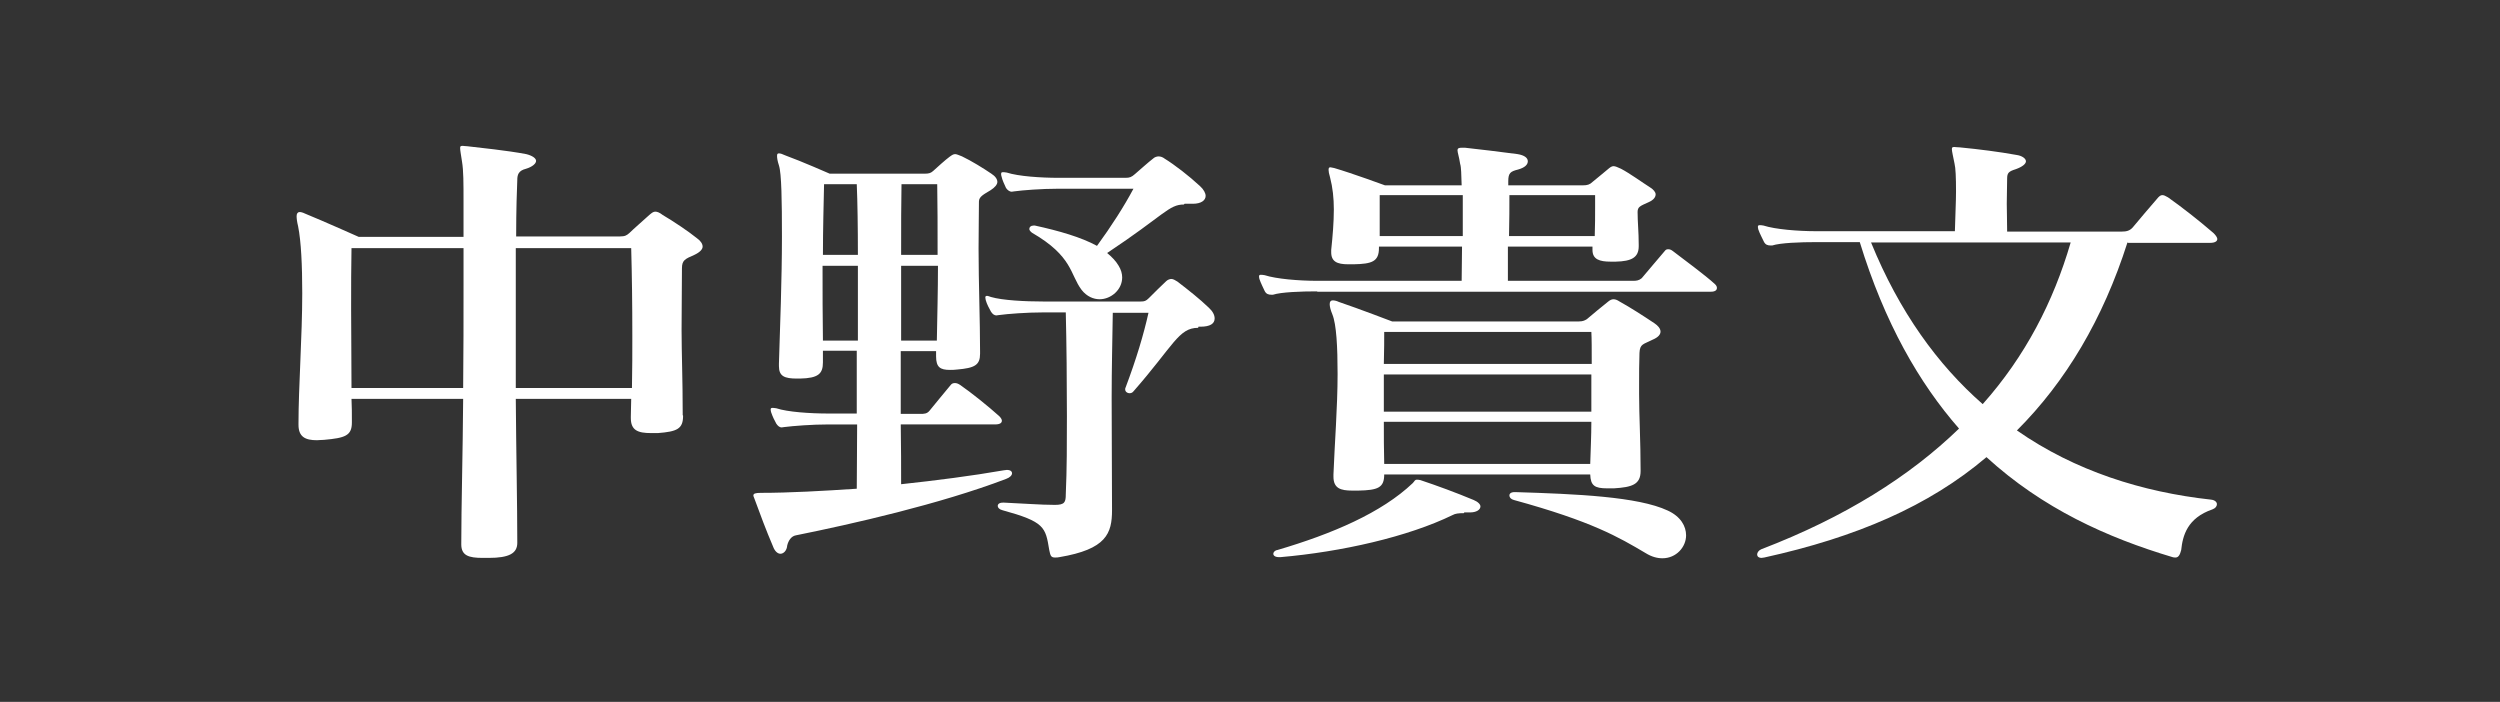
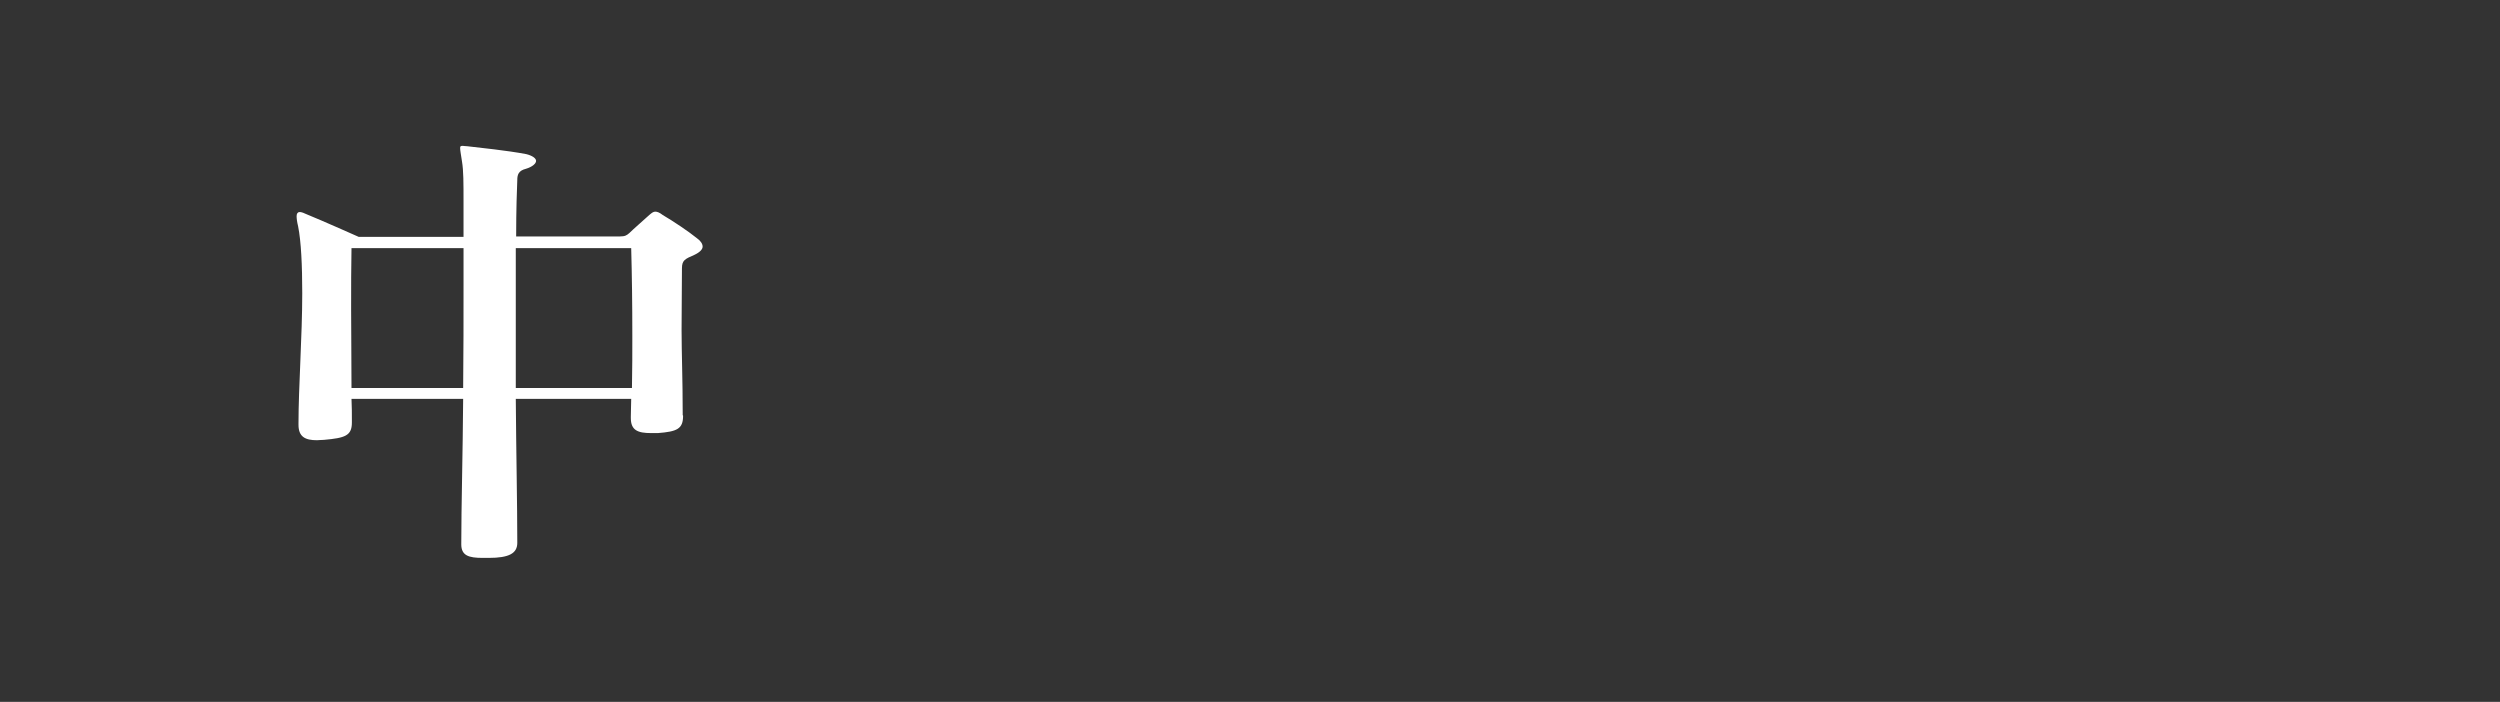
<svg xmlns="http://www.w3.org/2000/svg" id="_レイヤー_1" data-name="レイヤー_1" version="1.1" viewBox="0 0 66.5 18.67">
  <rect x="0" y="0" width="66.5" height="18.67" fill="#333333" stroke="none" />
  <defs>
    <style>
      .st0 {
        fill: #fff;
      }
    </style>
  </defs>
  <path class="st0" d="M18.17,11.06c0,.35-.16.42-.67.46h-.18c-.35,0-.54-.07-.54-.4v-.04c0-.16.01-.32.01-.47h-3.07c.01,1.41.04,2.79.04,3.83,0,.28-.22.4-.76.4h-.16c-.37,0-.57-.06-.57-.36h0c0-1,.04-2.41.05-3.87h-2.97c.01.2.01.4.01.59v.04c0,.35-.18.41-.74.46-.07,0-.14.01-.19.01-.31,0-.49-.09-.49-.41v-.04c0-.96.1-2.32.1-3.46,0-.74-.03-1.38-.11-1.78-.03-.12-.04-.21-.04-.27,0-.07.03-.11.08-.11.03,0,.08.01.14.04.49.2,1.43.62,1.43.62h2.79v-.92c0-.52,0-.84-.04-1.08-.03-.2-.05-.3-.05-.36,0-.05.01-.06.07-.06.03,0,.07.01.12.01.34.04,1.04.11,1.57.21.16.04.26.11.26.18s-.1.16-.27.21c-.2.05-.23.16-.23.3-.01.24-.03.78-.03,1.5h2.75c.15,0,.19-.03.26-.09.1-.1.4-.36.53-.48.07-.06.11-.09.16-.09s.11.02.2.09c.29.17.69.44.9.61.1.07.16.15.16.23,0,.07-.07.15-.22.22-.25.11-.33.14-.33.36,0,.52-.01,1.04-.01,1.64s.03,1.31.03,2.22v.04ZM12.32,10.32c.01-.93.01-1.87.01-2.72v-1h-2.98c-.01.48-.01,1.01-.01,1.63s.01,1.3.01,2.09h2.97ZM16.81,10.32c.01-.51.01-.95.01-1.36,0-.89-.01-1.62-.03-2.36h-3.07v3.72h3.08Z" />
-   <path class="st0" d="M23.96,11.29c.01.59.01,1.15.01,1.59.93-.1,1.87-.22,2.73-.37.03,0,.05-.01.08-.01.1,0,.14.04.14.09s-.05.11-.16.15c-1.76.67-4.1,1.2-5.59,1.5-.12.02-.2.14-.23.27-.01.14-.1.22-.18.22-.07,0-.15-.06-.2-.2-.18-.42-.34-.85-.49-1.26-.01-.04-.03-.06-.03-.09,0-.05.05-.07.2-.07.76,0,1.64-.05,2.55-.11,0-.47.01-1.06.01-1.71h-.75c-.46,0-.95.04-1.19.07-.03,0-.04.01-.07.01-.05,0-.1-.04-.14-.1-.05-.09-.1-.19-.14-.31-.01-.04-.01-.06-.01-.07,0-.02.01-.04.04-.04h.01s.05,0,.1.01c.3.1.9.14,1.39.14h.75v-1.67h-.9v.31c0,.3-.12.42-.61.43h-.08c-.33,0-.48-.06-.48-.33v-.07c.03-.93.08-2.27.08-3.37,0-.94-.01-1.69-.08-1.9-.04-.12-.05-.2-.05-.25s.01-.07.05-.07.1.02.16.05c.44.16,1.19.49,1.19.49h2.53c.12,0,.16-.02.22-.07.11-.1.33-.3.44-.38.07-.05.1-.07.15-.07.04,0,.1.03.18.06.25.12.56.31.78.46.11.07.16.15.16.22s-.07.15-.18.22c-.18.11-.31.17-.31.3,0,.31-.01.75-.01,1.26,0,.88.04,1.93.04,2.74v.05c0,.3-.14.38-.61.42-.07.01-.14.01-.19.01-.26,0-.37-.07-.37-.36v-.14h-.94v1.67h.52c.1,0,.18,0,.25-.09.14-.17.4-.49.56-.68.03-.04.07-.05.11-.05s.08.01.14.05c.29.2.74.56,1.04.83.05.05.07.09.07.12,0,.06-.05.1-.18.1h-2.49ZM22.82,7.07h-.94c0,.68,0,1.37.01,1.99h.93v-1.99ZM22.82,6.78c0-.74-.01-1.4-.03-1.88h-.87c-.01.51-.03,1.17-.03,1.88h.93ZM24.94,6.78c0-.69,0-1.35-.01-1.88h-.95c-.01.47-.01,1.12-.01,1.88h.98ZM24.92,9.06c.01-.62.03-1.31.03-1.99h-.98v1.99h.95ZM31.87,8.72c-.52,0-.65.47-1.72,1.69-.03.04-.07.05-.11.05-.05,0-.11-.04-.11-.1,0-.01,0-.04.01-.05.29-.77.48-1.41.61-1.99h-.95c-.01.71-.03,1.48-.03,2.26,0,1.05.01,2.1.01,2.99,0,.62-.15,1.04-1.4,1.25-.04.01-.08.01-.12.01-.11,0-.12-.06-.15-.2-.1-.61-.12-.75-1.25-1.06-.08-.02-.12-.07-.12-.11,0-.05.04-.09.14-.09h.03c.48.02.97.06,1.35.06.26,0,.29-.07.29-.28.03-.67.03-1.37.03-2.08,0-.95-.01-1.92-.03-2.76h-.6c-.45,0-.95.04-1.17.07-.03,0-.05.01-.07.01-.07,0-.11-.04-.15-.1-.05-.09-.11-.2-.14-.31,0-.02-.01-.05-.01-.06,0-.04.01-.05.05-.05.01,0,.05.01.1.03.31.09.91.12,1.39.12h2.59c.1,0,.14-.01.22-.09.12-.12.35-.35.46-.45.04-.04.1-.06.14-.06.05,0,.11.04.16.07.3.23.59.46.83.69.11.1.16.2.16.29,0,.14-.12.22-.38.22h-.05ZM31.49,5.44c-.4,0-.52.28-2.04,1.29.12.1.23.21.3.33.07.11.1.22.1.32,0,.33-.3.58-.6.58-.16,0-.34-.07-.48-.25-.31-.41-.23-.89-1.32-1.52-.05-.04-.07-.07-.07-.1,0-.05.04-.09.11-.09h.04c.64.14,1.23.31,1.65.54.38-.52.72-1.05.97-1.52h-2c-.45,0-.95.04-1.17.07-.03,0-.04.01-.07.01-.05,0-.11-.04-.15-.1-.04-.09-.1-.21-.12-.31-.01-.02-.01-.05-.01-.06,0-.04.01-.05.05-.05.01,0,.05,0,.1.01.31.1.9.14,1.38.14h1.78c.11,0,.16-.02.25-.1.14-.12.35-.31.48-.41.04-.04.1-.06.15-.06s.11.02.16.06c.26.16.65.46.94.73.1.09.15.19.15.26,0,.12-.12.21-.34.21h-.22Z" />
-   <path class="st0" d="M35.05,7.75c-.46,0-.97.02-1.19.09h-.04c-.08,0-.14-.02-.18-.1-.04-.09-.1-.2-.14-.32-.01-.04-.01-.06-.01-.07,0-.02.01-.04.04-.04s.07,0,.11.01c.31.1.91.15,1.4.15h3.84c0-.3.01-.61.01-.91h-2.21v.04c0,.36-.19.42-.67.43h-.15c-.29,0-.45-.07-.45-.32v-.06c.04-.38.07-.74.07-1.08,0-.3-.03-.58-.1-.85-.03-.1-.04-.16-.04-.2,0-.05.01-.07.05-.07.01,0,.05.01.1.02.48.14,1.35.46,1.35.46h2.04c-.01-.28-.01-.48-.04-.57-.03-.2-.07-.3-.07-.36s.04-.07.12-.07h.08c.39.04.93.11,1.4.17.18.03.27.1.27.19s-.08.17-.26.22c-.2.05-.26.09-.26.31v.11h1.99c.11,0,.18-.02.25-.09.14-.11.3-.25.4-.33.07-.06.11-.09.16-.09s.11.03.2.07c.23.12.56.36.78.5.08.05.14.12.14.18,0,.07-.05.15-.19.21-.22.1-.29.12-.29.26,0,.27.03.53.03.87v.04c0,.3-.19.4-.61.41h-.14c-.29,0-.48-.06-.48-.31v-.09h-2.25v.91h3.34c.08,0,.15-.01.22-.07.12-.14.42-.5.61-.72.03-.04.05-.05.1-.05.03,0,.07.01.12.05.26.2.86.64,1.12.88.04.04.05.07.05.1,0,.06-.05.1-.16.1h-10.49ZM38.94,13.65c-.14,0-.23.01-.3.05-1.19.58-2.96.98-4.58,1.12h-.04c-.1,0-.15-.04-.15-.09,0-.04.04-.09.11-.1,1.46-.43,2.77-.99,3.6-1.78.05-.05.05-.09.11-.09h.01s.04,0,.08.01c.45.15.94.33,1.42.53.12.05.18.12.18.17,0,.09-.11.16-.27.16h-.16ZM43.64,12.53c0,.36-.23.43-.71.46h-.18c-.33,0-.44-.07-.45-.37h-5.48c0,.35-.16.42-.69.43h-.16c-.31,0-.5-.06-.5-.37v-.06c.03-.79.11-1.8.11-2.67,0-.72-.03-1.32-.14-1.59-.05-.12-.07-.21-.07-.27,0-.07.03-.1.08-.1.04,0,.1.01.16.04.56.19,1.42.52,1.42.52h4.97c.11,0,.16-.03.21-.06.19-.16.38-.32.57-.47.05-.04.09-.06.14-.06s.1.02.16.06c.29.16.63.38.93.58.09.06.16.14.16.22,0,.07-.05.15-.22.22-.23.12-.33.1-.34.35-.01.26-.01.54-.01.88v.21c0,.58.04,1.25.04,2.03v.04ZM38.91,5.19h-2.21v1.09h2.21v-1.09ZM36.82,8.83c0,.19,0,.48-.01.85h5.53c0-.38,0-.68-.01-.85h-5.5ZM42.33,9.96h-5.52v.99h5.52v-.99ZM36.81,11.22c0,.37,0,.75.01,1.12h5.48c.01-.35.03-.74.03-1.12h-5.52ZM42.43,5.19h-2.28c0,.3,0,.68-.01,1.09h2.28c.01-.27.01-.54.01-.79v-.3ZM40.31,13.09c1.62.05,3.26.12,4.05.49.35.16.49.42.49.66,0,.31-.26.61-.63.61-.14,0-.29-.04-.45-.14-.71-.42-1.42-.84-3.5-1.41-.08-.02-.12-.07-.12-.12s.04-.09.14-.09h.03Z" />
-   <path class="st0" d="M56.59,6.45c-.65,2.04-1.64,3.7-2.94,5,1.55,1.08,3.34,1.64,5.16,1.84.11.01.16.07.16.12,0,.06-.04.11-.12.14-.67.23-.79.7-.83,1.08-.03.12-.07.2-.15.2-.03,0-.05,0-.08-.01-1.74-.52-3.45-1.29-4.95-2.66-1.53,1.3-3.46,2.13-5.91,2.67-.03,0-.05.01-.07.01-.08,0-.12-.04-.12-.09s.04-.11.11-.14c2.22-.85,3.95-1.94,5.26-3.21-1.06-1.21-1.98-2.81-2.64-4.96h-1.14c-.46,0-.97.02-1.19.09h-.04c-.08,0-.14-.02-.18-.1-.04-.09-.11-.21-.15-.33-.01-.04-.01-.06-.01-.07,0-.02.01-.04.04-.04s.07,0,.11.01c.31.1.91.15,1.4.15h3.69c.01-.42.03-.78.03-1.05,0-.38-.01-.63-.04-.75-.04-.21-.07-.32-.07-.38,0-.05.01-.06.07-.06.03,0,.07.01.14.01.52.05,1.06.12,1.5.2.16.02.26.1.26.17s-.1.15-.27.21c-.19.06-.23.1-.23.25,0,.22-.01.42-.01.67,0,.21.01.45.01.74h3.05c.12,0,.21-.02.29-.11.18-.22.44-.52.68-.8.04-.04.07-.06.11-.06s.08.02.15.06c.37.26.84.63,1.21.95.05.05.1.11.1.16s-.05.1-.19.1h-2.18ZM49.77,6.45c.75,1.84,1.77,3.25,2.97,4.3,1.13-1.27,1.88-2.72,2.34-4.3h-5.31Z" />
</svg>